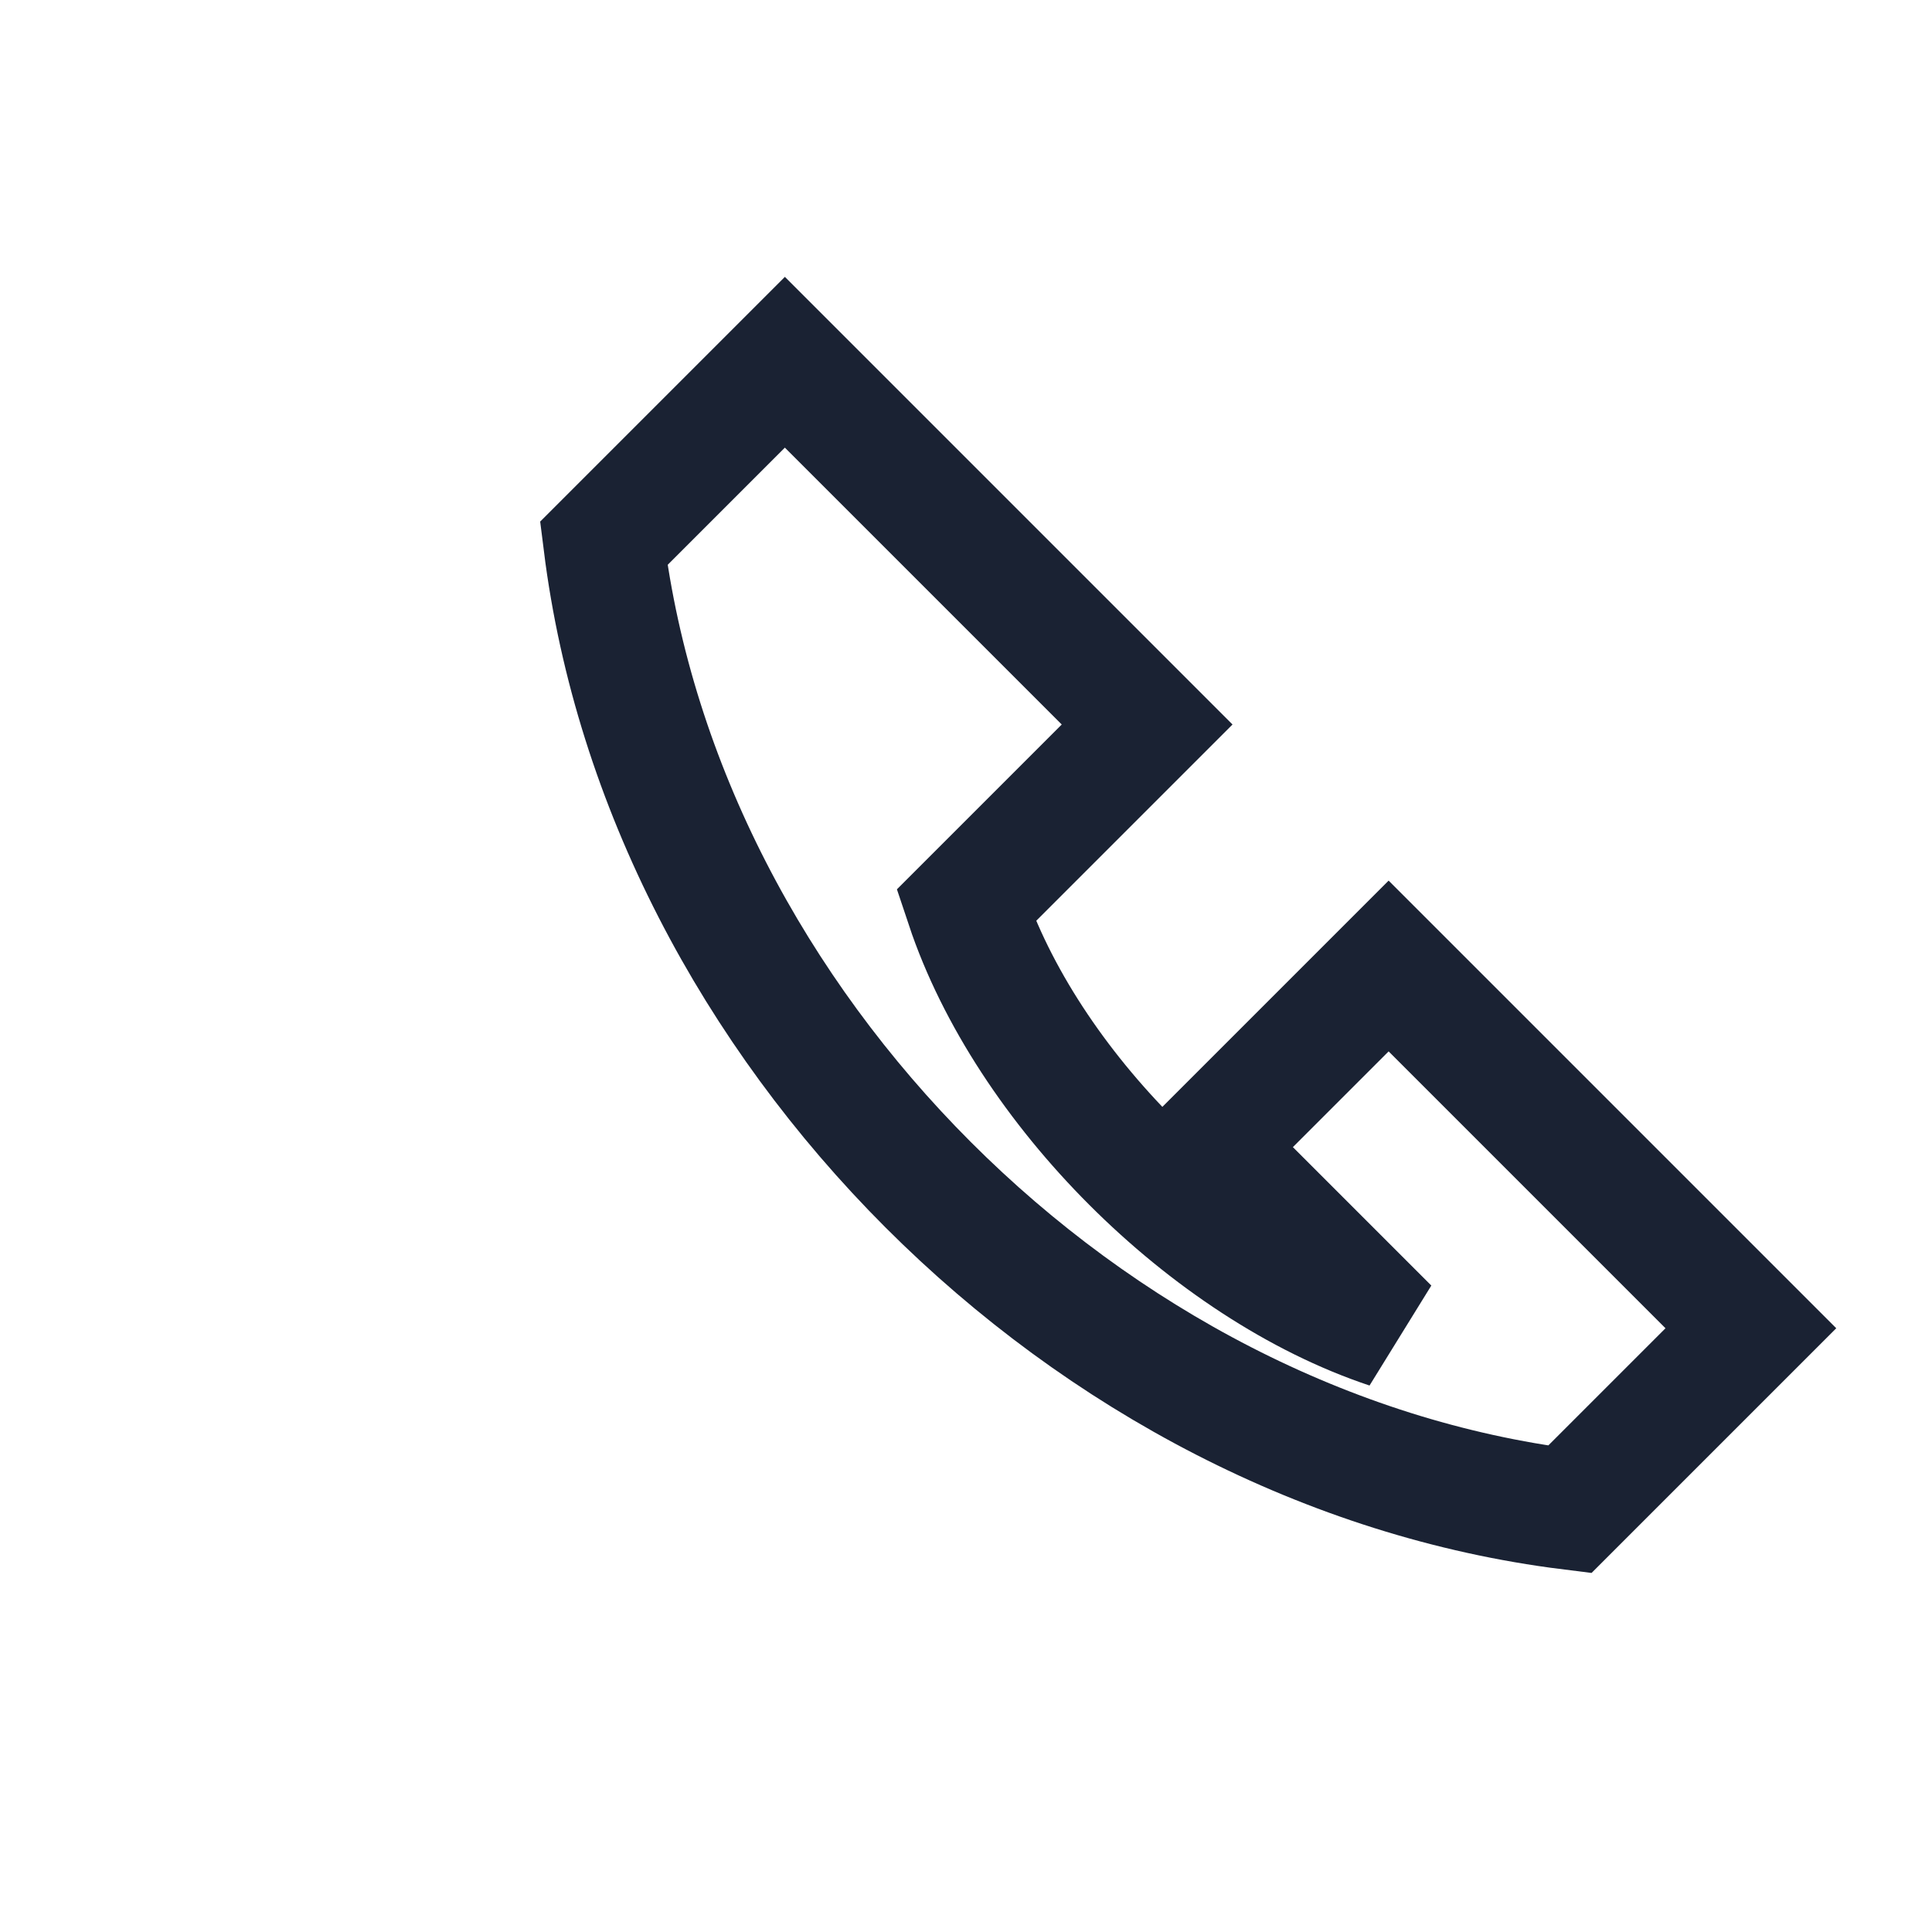
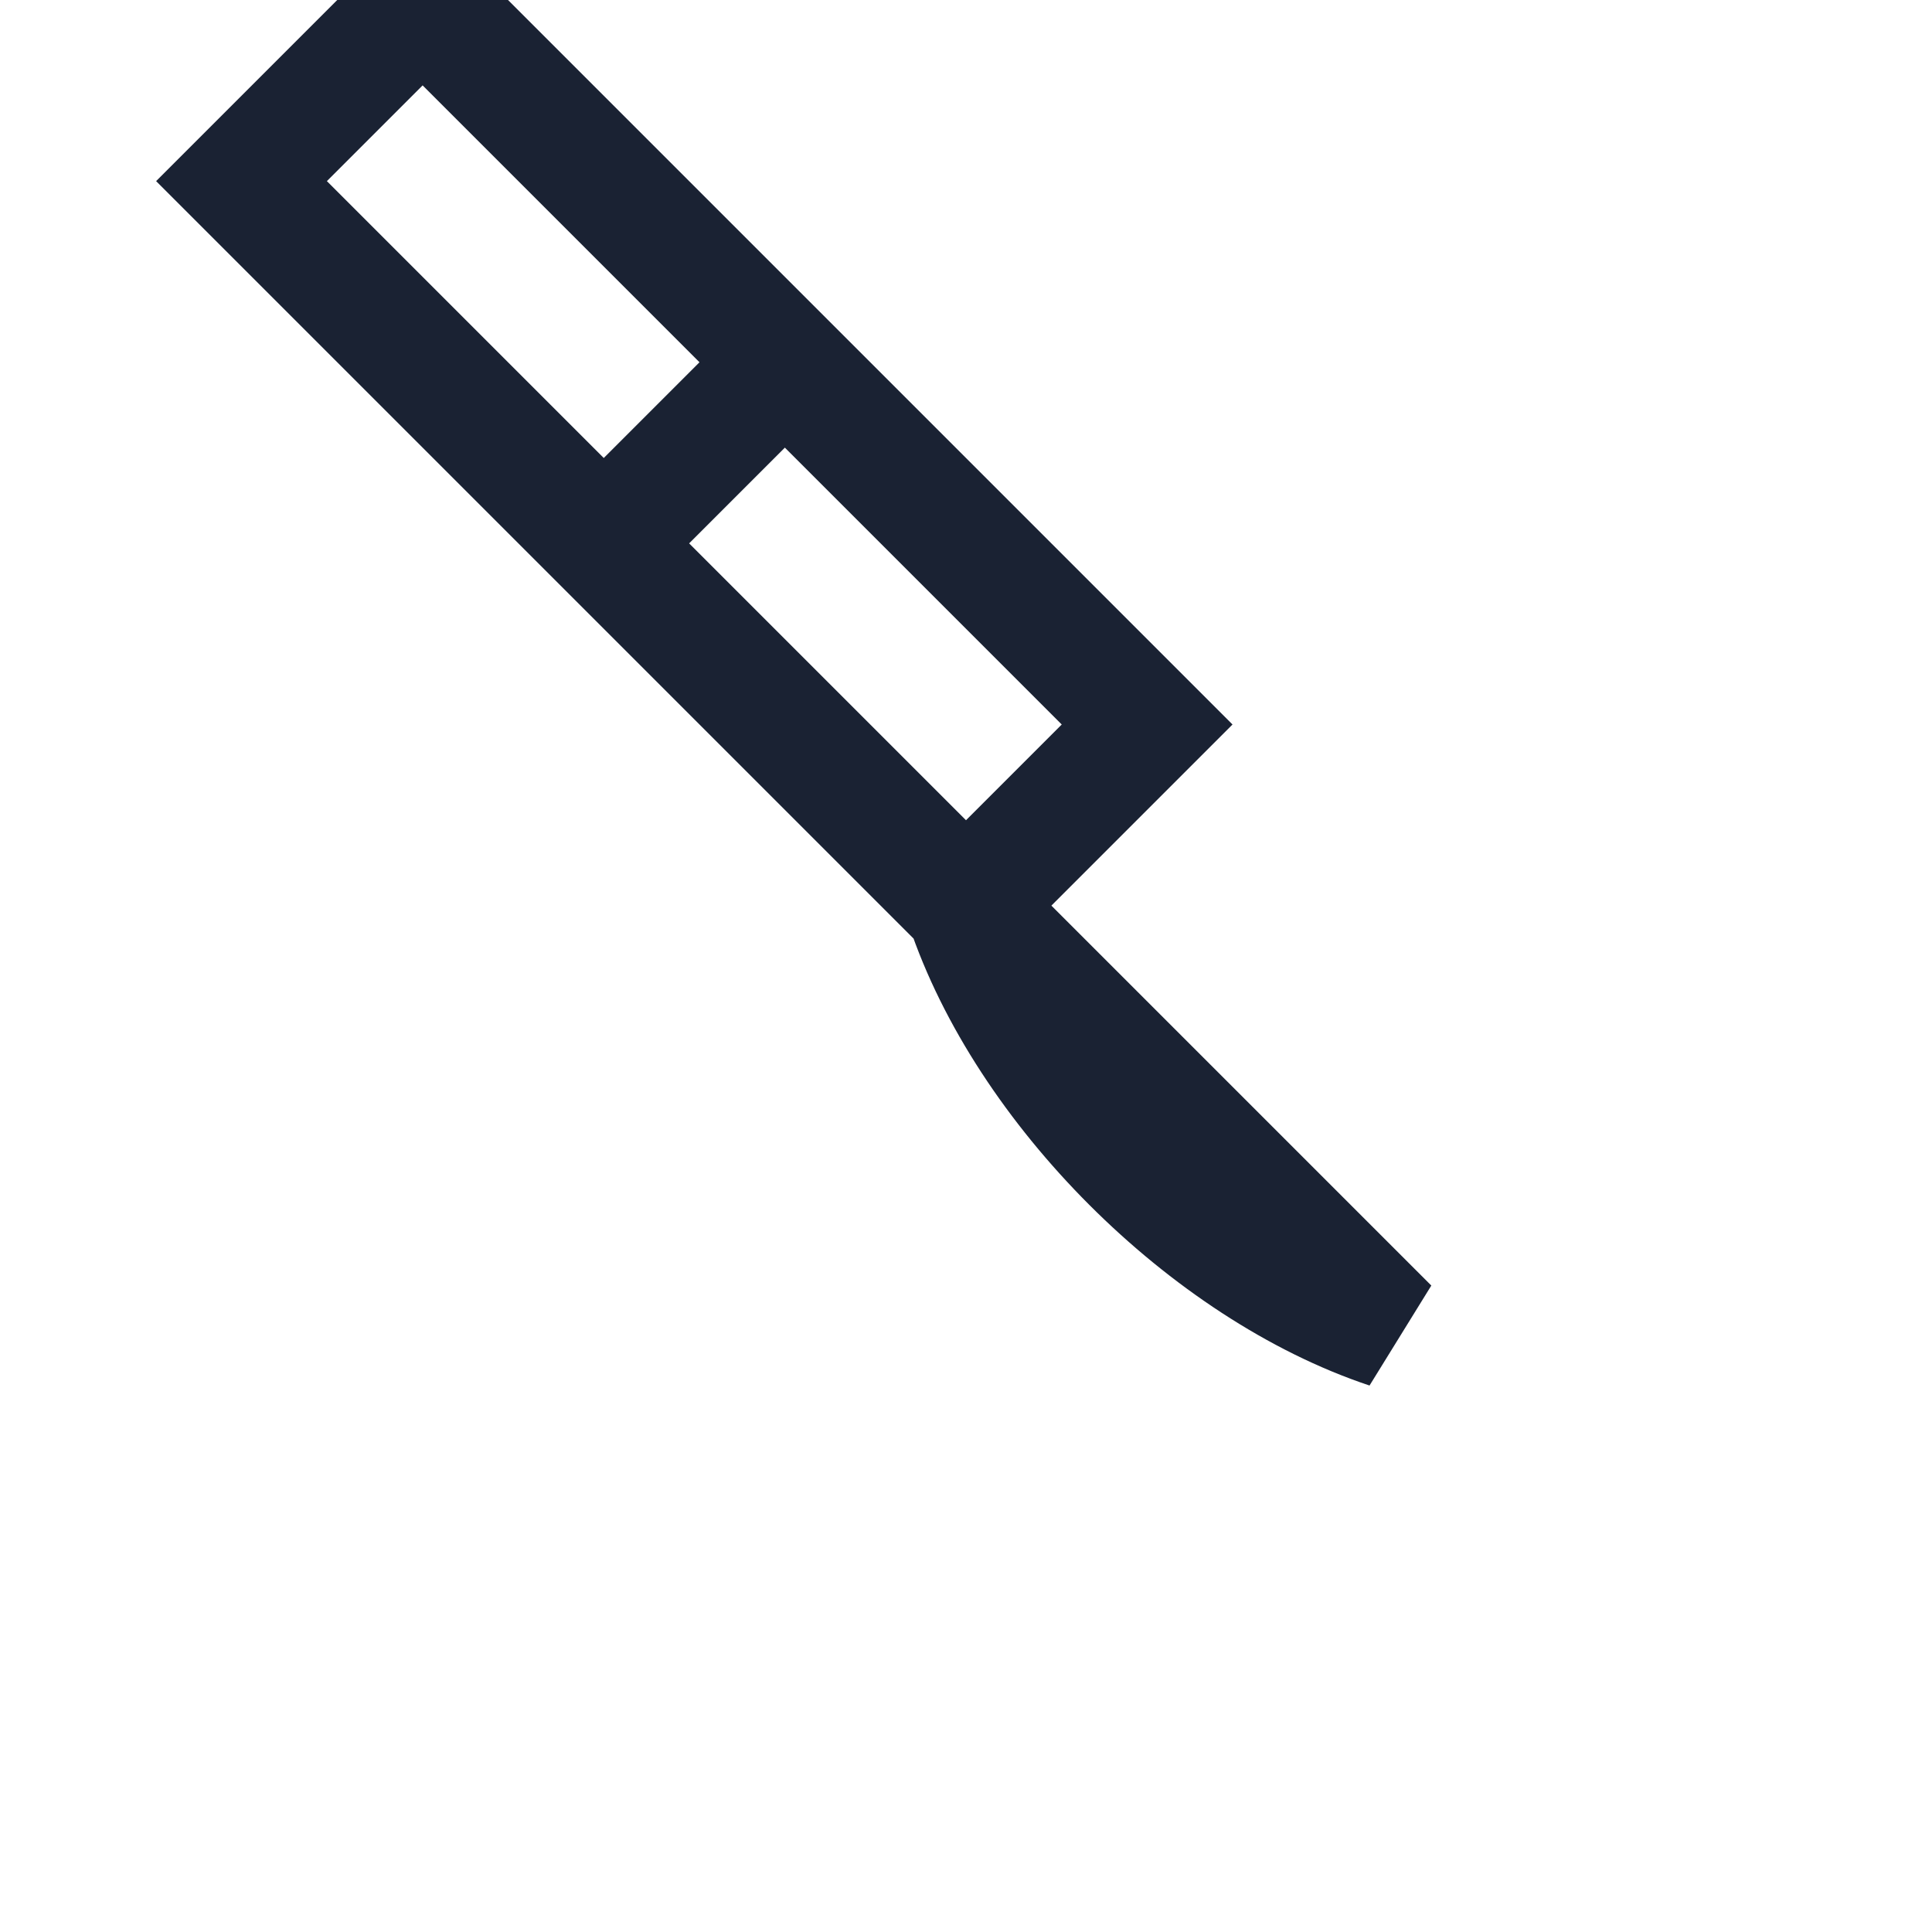
<svg xmlns="http://www.w3.org/2000/svg" width="32" height="32" viewBox="0 0 32 32">
-   <path d="M23 22c-3-1-6-4-7-7l3-3-6-6-3 3c1 8 8 15 16 16l3-3-6-6-3 3Z" fill="none" stroke="#1A2233" stroke-width="2" />
+   <path d="M23 22c-3-1-6-4-7-7l3-3-6-6-3 3l3-3-6-6-3 3Z" fill="none" stroke="#1A2233" stroke-width="2" />
</svg>